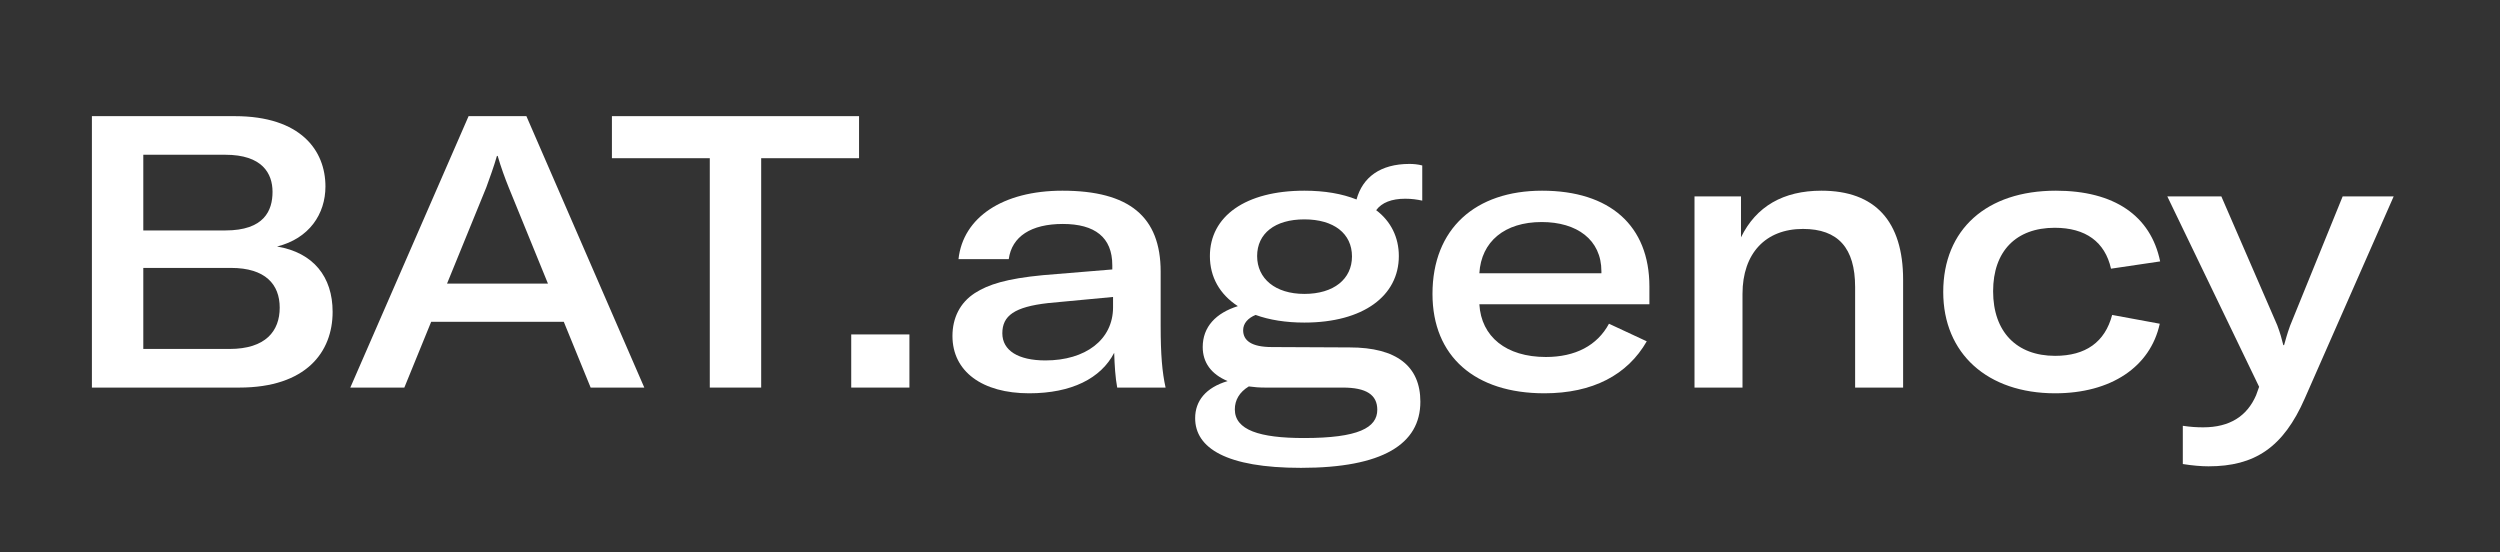
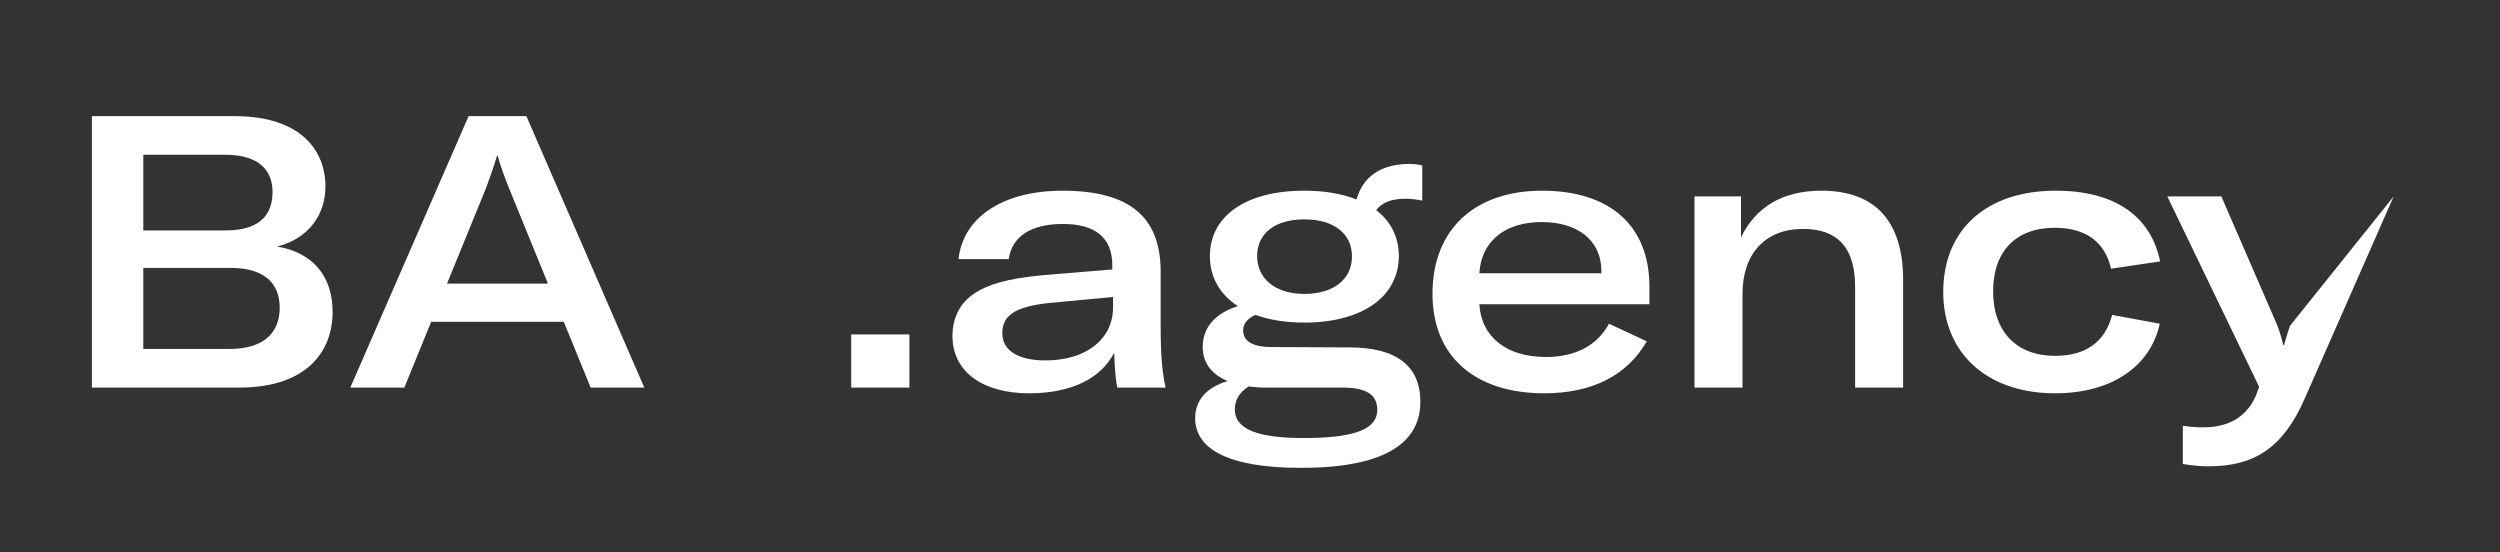
<svg xmlns="http://www.w3.org/2000/svg" width="163" height="36" viewBox="0 0 163 36" fill="none">
  <rect x="0" y="0" width="163" height="36" fill="#333333" stroke="none" />
  <path d="M18.065 16.072C20.159 15.549 21.219 13.954 21.219 12.159C21.219 9.816 19.617 7.573 15.306 7.573H5.992V25.27H15.601C19.962 25.27 21.687 22.952 21.687 20.334C21.687 18.041 20.43 16.471 18.065 16.072ZM14.69 10.09C17.104 10.09 17.769 11.312 17.769 12.508C17.769 13.729 17.227 15.025 14.69 15.025H9.343V10.09H14.69ZM9.343 22.752V17.468H15.059C17.301 17.468 18.237 18.54 18.237 20.06C18.237 21.581 17.326 22.752 14.96 22.752H9.343Z" fill="white" />
  <path d="M42.008 25.27L34.321 7.573H30.552L22.84 25.27H26.363L28.112 20.983H36.76L38.51 25.27H42.008ZM31.71 12.209C31.907 11.661 32.202 10.863 32.4 10.165H32.449C32.646 10.863 32.941 11.661 33.163 12.209L35.726 18.49H29.147L31.71 12.209Z" fill="white" />
-   <path d="M39.897 7.573V10.315H46.278V25.27H49.629V10.315H56.01V7.573H39.897Z" fill="white" />
  <path d="M55.5 21.805V25.27H59.294V21.805H55.5Z" fill="white" />
  <path d="M67.101 25.643C69.861 25.643 71.782 24.672 72.645 23.002C72.669 23.799 72.719 24.622 72.842 25.27H75.996C75.774 24.273 75.675 23.126 75.675 21.257V17.717C75.675 14.128 73.63 12.433 69.269 12.433C65.376 12.433 62.789 14.178 62.494 16.895H65.771C65.968 15.424 67.224 14.602 69.294 14.602C71.388 14.602 72.522 15.474 72.522 17.294V17.568L67.988 17.942C65.647 18.166 64.44 18.54 63.553 19.113C62.592 19.736 62.1 20.733 62.1 21.905C62.1 24.223 64.046 25.643 67.101 25.643ZM68.161 23.5C66.387 23.5 65.352 22.852 65.352 21.73C65.352 20.584 66.14 20.01 68.333 19.761L72.571 19.362V20.035C72.571 22.154 70.772 23.5 68.161 23.5Z" fill="white" />
  <path d="M91.623 12.957C92.042 12.957 92.386 13.006 92.731 13.081V10.788C92.436 10.713 92.165 10.688 91.894 10.688C89.997 10.688 88.839 11.561 88.445 13.006C87.508 12.633 86.375 12.433 85.044 12.433C81.201 12.433 78.885 14.103 78.885 16.695C78.885 18.066 79.525 19.188 80.708 19.96C79.279 20.409 78.417 21.306 78.417 22.628C78.417 23.625 78.959 24.397 80.043 24.846C78.614 25.27 77.924 26.142 77.924 27.264C77.924 29.208 79.944 30.504 84.823 30.504C90.144 30.504 92.608 28.959 92.608 26.192C92.608 23.874 91.056 22.652 88.001 22.652L82.925 22.628C81.595 22.628 81.053 22.204 81.053 21.531C81.053 21.082 81.373 20.733 81.866 20.534C82.753 20.858 83.837 21.032 85.044 21.032C88.888 21.032 91.204 19.288 91.204 16.695C91.204 15.474 90.686 14.427 89.726 13.704C90.095 13.206 90.736 12.957 91.623 12.957ZM85.044 19.163C83.147 19.163 81.965 18.166 81.965 16.695C81.965 15.225 83.123 14.303 85.044 14.303C86.966 14.303 88.149 15.225 88.149 16.72C88.149 18.191 86.966 19.163 85.044 19.163ZM87.557 25.27C89.085 25.27 89.799 25.743 89.799 26.715C89.799 27.887 88.568 28.56 85.02 28.56C82.112 28.56 80.511 28.036 80.511 26.69C80.511 26.092 80.806 25.569 81.422 25.195C81.767 25.245 82.112 25.27 82.482 25.27H87.557Z" fill="white" />
  <path d="M107.541 18.689C107.541 14.701 104.954 12.433 100.544 12.433C96.207 12.433 93.398 14.901 93.398 19.163C93.398 23.251 96.183 25.643 100.691 25.643C103.845 25.643 106.112 24.447 107.368 22.254L104.905 21.107C104.141 22.528 102.712 23.276 100.79 23.276C98.203 23.276 96.577 21.955 96.454 19.836H107.541V18.689ZM96.454 17.817C96.577 15.748 98.104 14.477 100.519 14.477C102.81 14.477 104.412 15.624 104.412 17.692V17.817H96.454Z" fill="white" />
  <path d="M113.611 25.27V19.163C113.611 16.521 115.114 14.926 117.554 14.926C119.845 14.926 120.954 16.172 120.954 18.714V25.27H124.083V18.241C124.083 14.427 122.259 12.433 118.761 12.433C116.272 12.433 114.498 13.455 113.513 15.474V12.807H110.482V25.27H113.611Z" fill="white" />
  <path d="M133.992 25.643C137.638 25.643 140.201 23.924 140.817 21.107L137.712 20.534C137.245 22.303 135.988 23.201 133.992 23.201C131.478 23.201 129.951 21.631 129.951 18.989C129.951 16.371 131.454 14.851 133.967 14.851C135.988 14.851 137.245 15.773 137.638 17.518L140.842 17.044C140.225 14.053 137.836 12.433 134.041 12.433C129.532 12.433 126.699 14.951 126.699 19.038C126.699 23.051 129.582 25.643 133.992 25.643Z" fill="white" />
-   <path d="M143.994 30.404C147 30.404 148.872 29.183 150.276 25.968L156.067 12.807H152.741L149.316 21.232C149.118 21.78 149.02 22.154 148.922 22.503H148.872C148.774 22.104 148.675 21.73 148.477 21.207L144.832 12.807H141.309L147.295 25.22L147.098 25.768C146.507 27.139 145.373 27.862 143.649 27.862C143.23 27.862 142.812 27.837 142.319 27.762V30.255C142.934 30.354 143.526 30.404 143.994 30.404Z" fill="white" />
+   <path d="M143.994 30.404C147 30.404 148.872 29.183 150.276 25.968L156.067 12.807L149.316 21.232C149.118 21.78 149.02 22.154 148.922 22.503H148.872C148.774 22.104 148.675 21.73 148.477 21.207L144.832 12.807H141.309L147.295 25.22L147.098 25.768C146.507 27.139 145.373 27.862 143.649 27.862C143.23 27.862 142.812 27.837 142.319 27.762V30.255C142.934 30.354 143.526 30.404 143.994 30.404Z" fill="white" />
</svg>